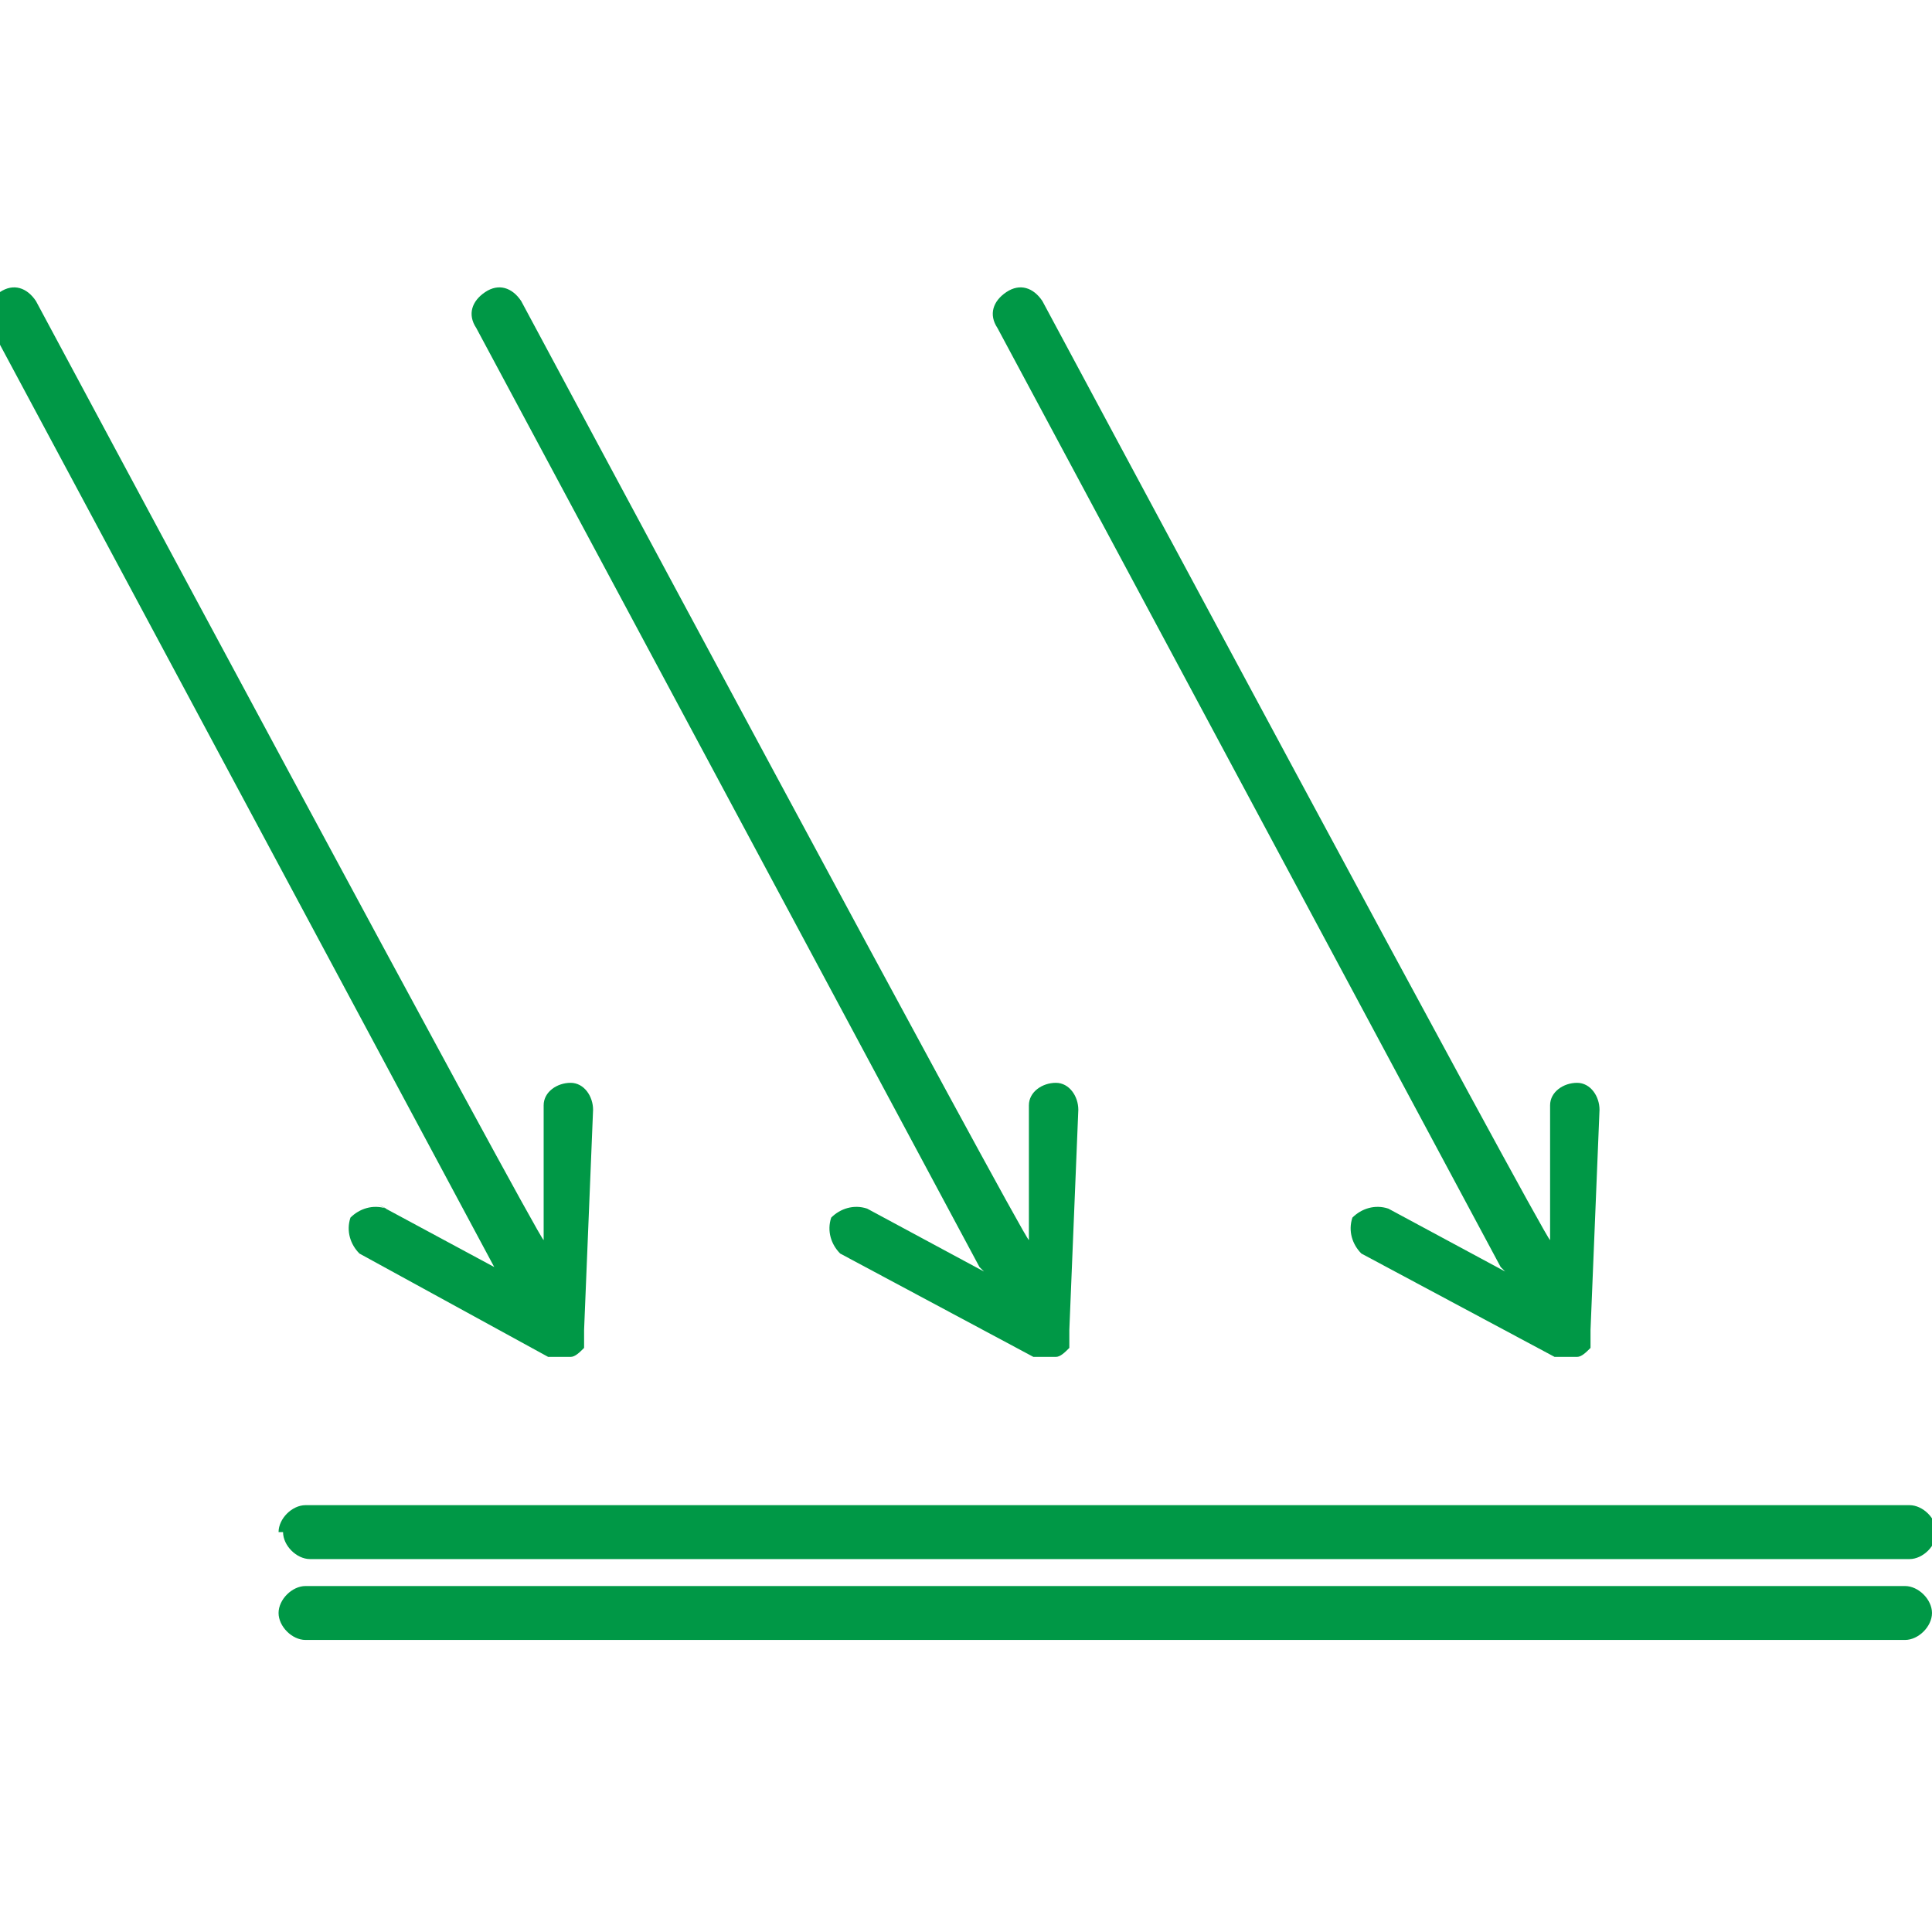
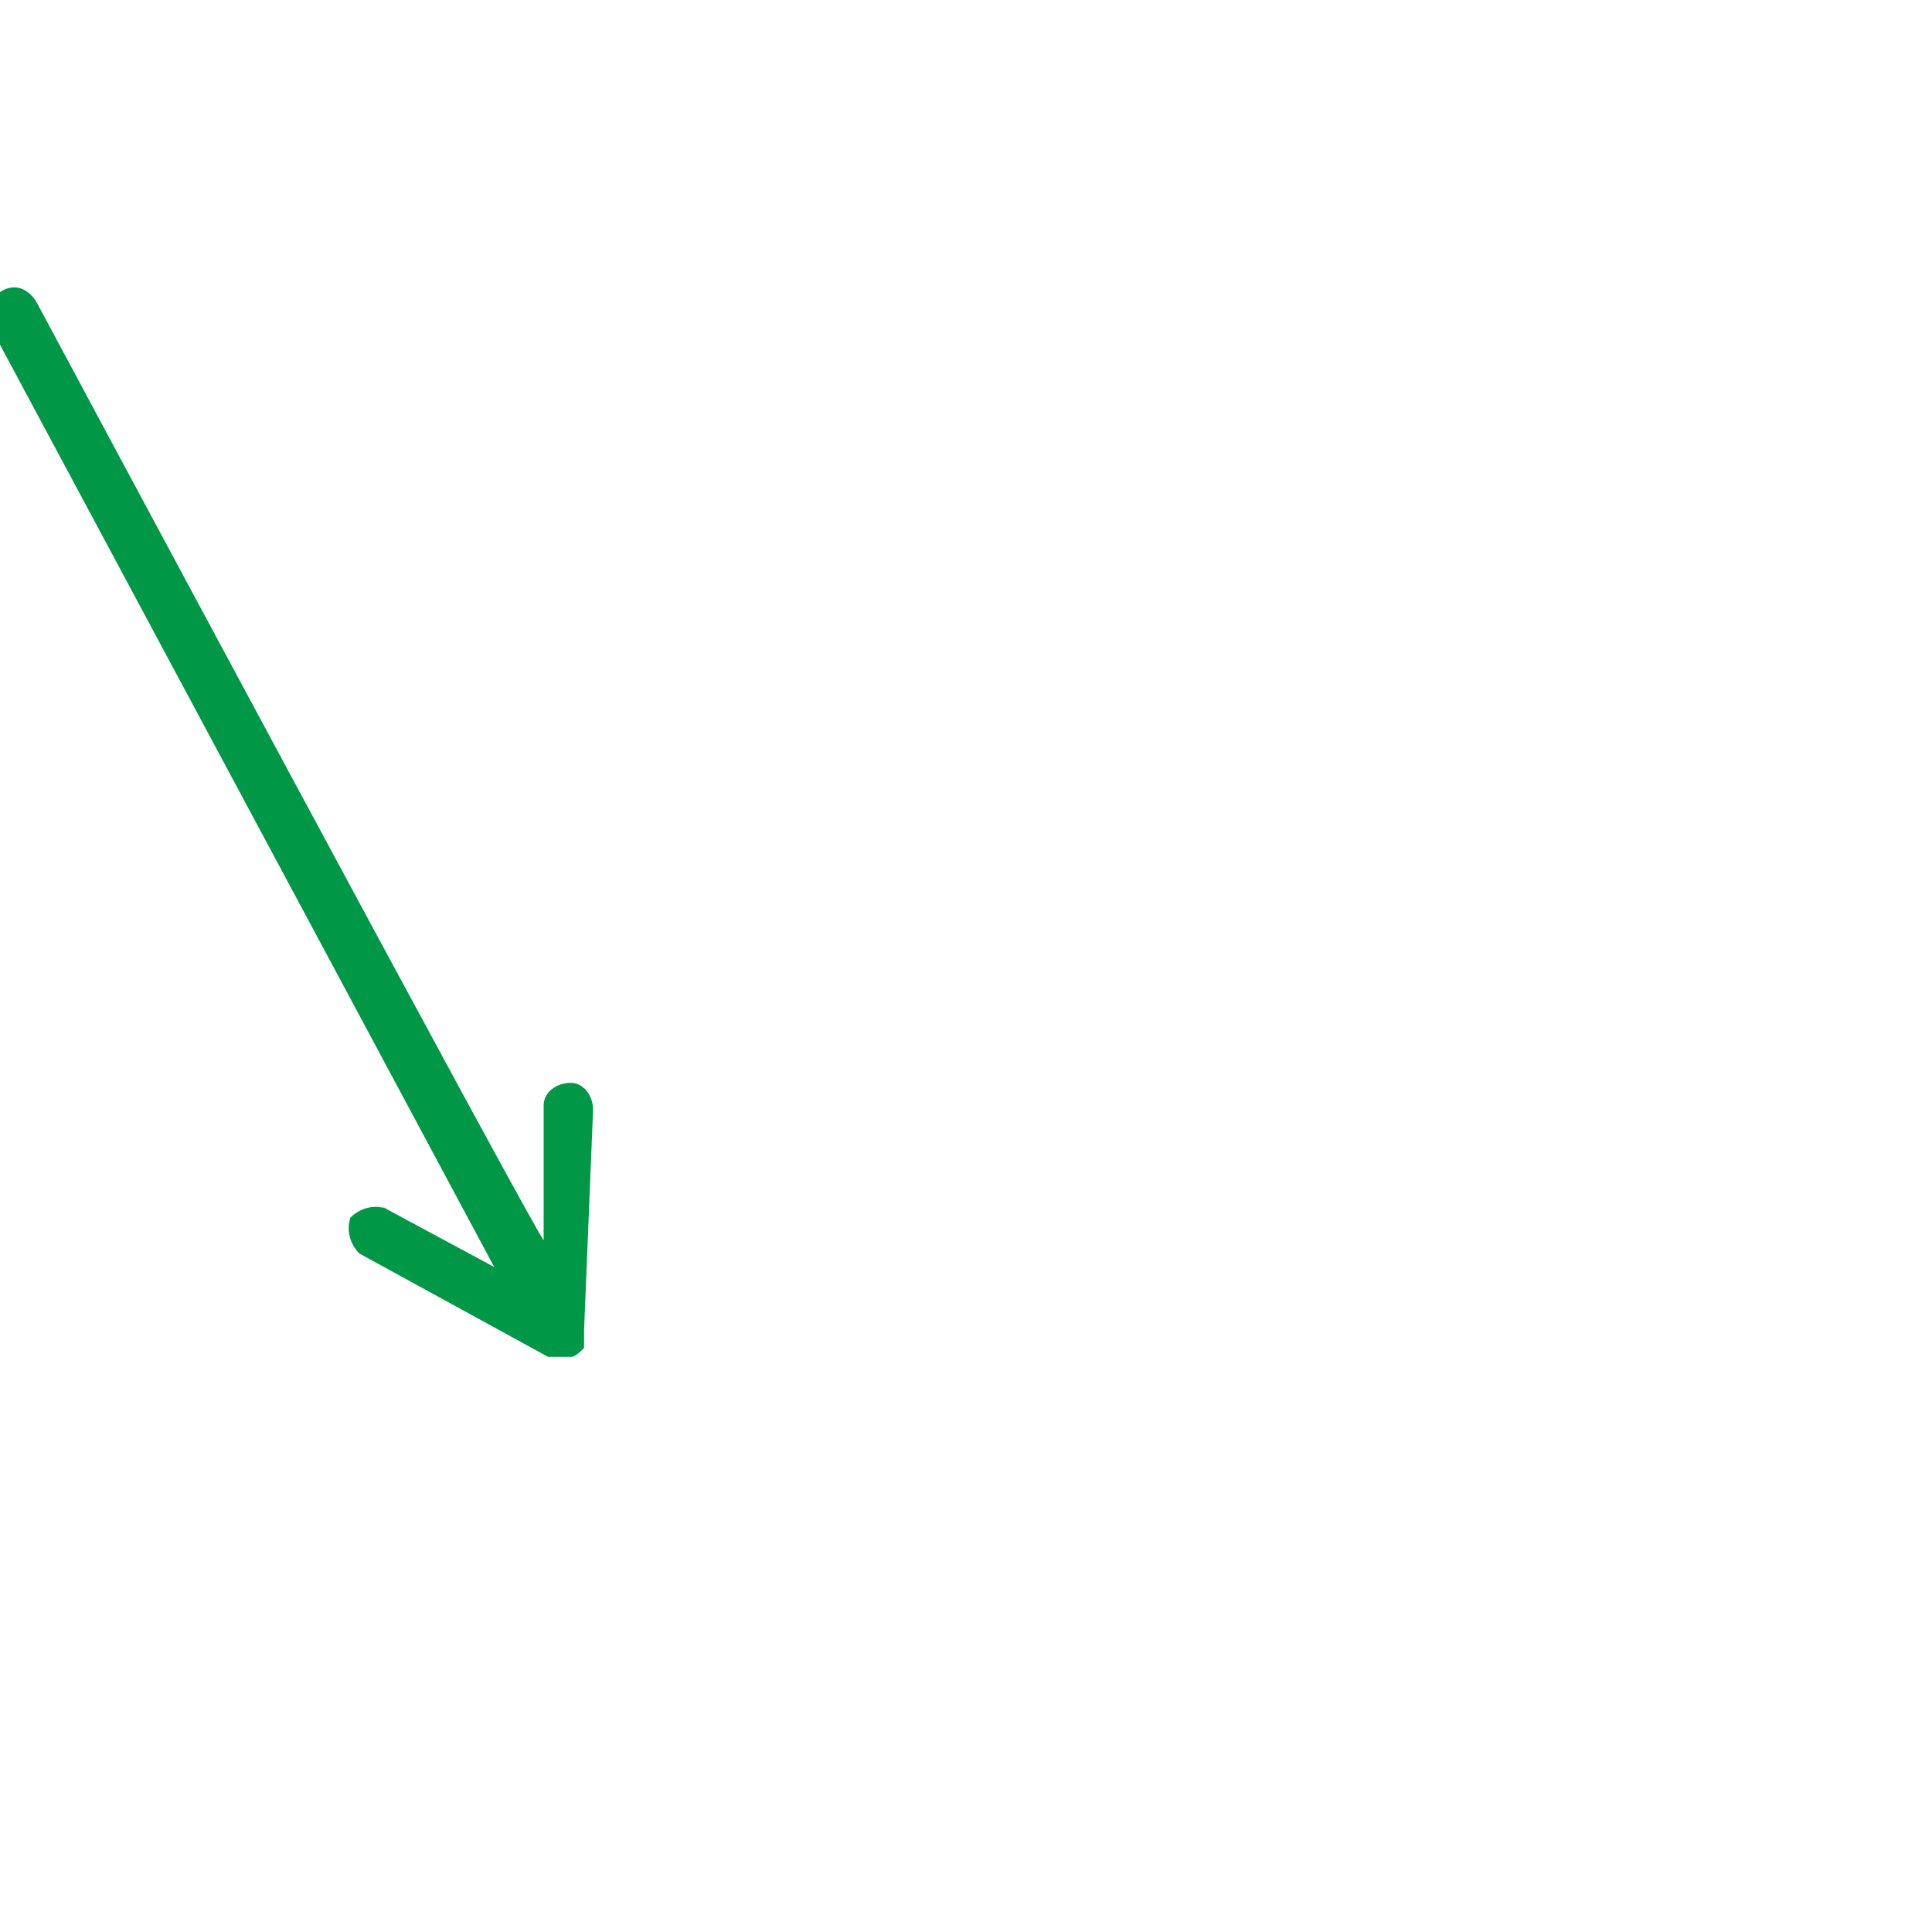
<svg xmlns="http://www.w3.org/2000/svg" id="Layer_1" version="1.1" viewBox="0 0 43 43">
  <defs>
    <style>
      .st0 {
        fill: #009846;
      }
    </style>
  </defs>
-   <path class="st0" d="M6.3,34.1c0,.3.3.6.6.6h35.6c.3,0,.6-.3.6-.6s-.3-.6-.6-.6H6.8c-.3,0-.6.3-.6.6Z" />
-   <path class="st0" d="M42.4,35.3H6.8c-.3,0-.6.3-.6.6s.3.6.6.6h35.6c.3,0,.6-.3.6-.6s-.3-.6-.6-.6Z" />
  <path class="st0" d="M8.6,26.9c-.3-.1-.6,0-.8.2-.1.3,0,.6.2.8l4.2,2.3s0,0,.1,0c0,0,.2,0,.3,0,0,0,0,0,0,0,0,0,0,0,.1,0,0,0,0,0,0,0,0,0,0,0,0,0,.1,0,.2-.1.3-.2,0-.1,0-.2,0-.4l.2-4.9c0-.3-.2-.6-.5-.6-.3,0-.6.2-.6.5v3c-.1,0-11.3-20.9-11.3-20.9-.2-.3-.5-.4-.8-.2-.3.2-.4.5-.2.8l11.2,20.9-2.6-1.4Z" />
-   <path class="st0" d="M21.9,28.3l-2.6-1.4c-.3-.1-.6,0-.8.2-.1.3,0,.6.2.8l4.3,2.3s0,0,.1,0c0,0,.2,0,.3,0,0,0,0,0,0,0,0,0,0,0,.1,0,0,0,0,0,0,0,0,0,0,0,0,0,.1,0,.2-.1.3-.2,0-.1,0-.2,0-.4l.2-4.9c0-.3-.2-.6-.5-.6-.3,0-.6.2-.6.5v3c-.1,0-11.3-20.9-11.3-20.9-.2-.3-.5-.4-.8-.2-.3.2-.4.5-.2.8l11.2,20.9Z" />
-   <path class="st0" d="M33.5,28.3l-2.6-1.4c-.3-.1-.6,0-.8.2-.1.3,0,.6.2.8l4.3,2.3s0,0,.1,0c0,0,.2,0,.3,0,0,0,0,0,0,0,0,0,0,0,.1,0,0,0,0,0,0,0,0,0,0,0,0,0,.1,0,.2-.1.3-.2,0-.1,0-.2,0-.4l.2-4.9c0-.3-.2-.6-.5-.6-.3,0-.6.2-.6.5v3c-.1,0-11.3-20.9-11.3-20.9-.2-.3-.5-.4-.8-.2-.3.2-.4.5-.2.8l11.2,20.9Z" />
</svg>